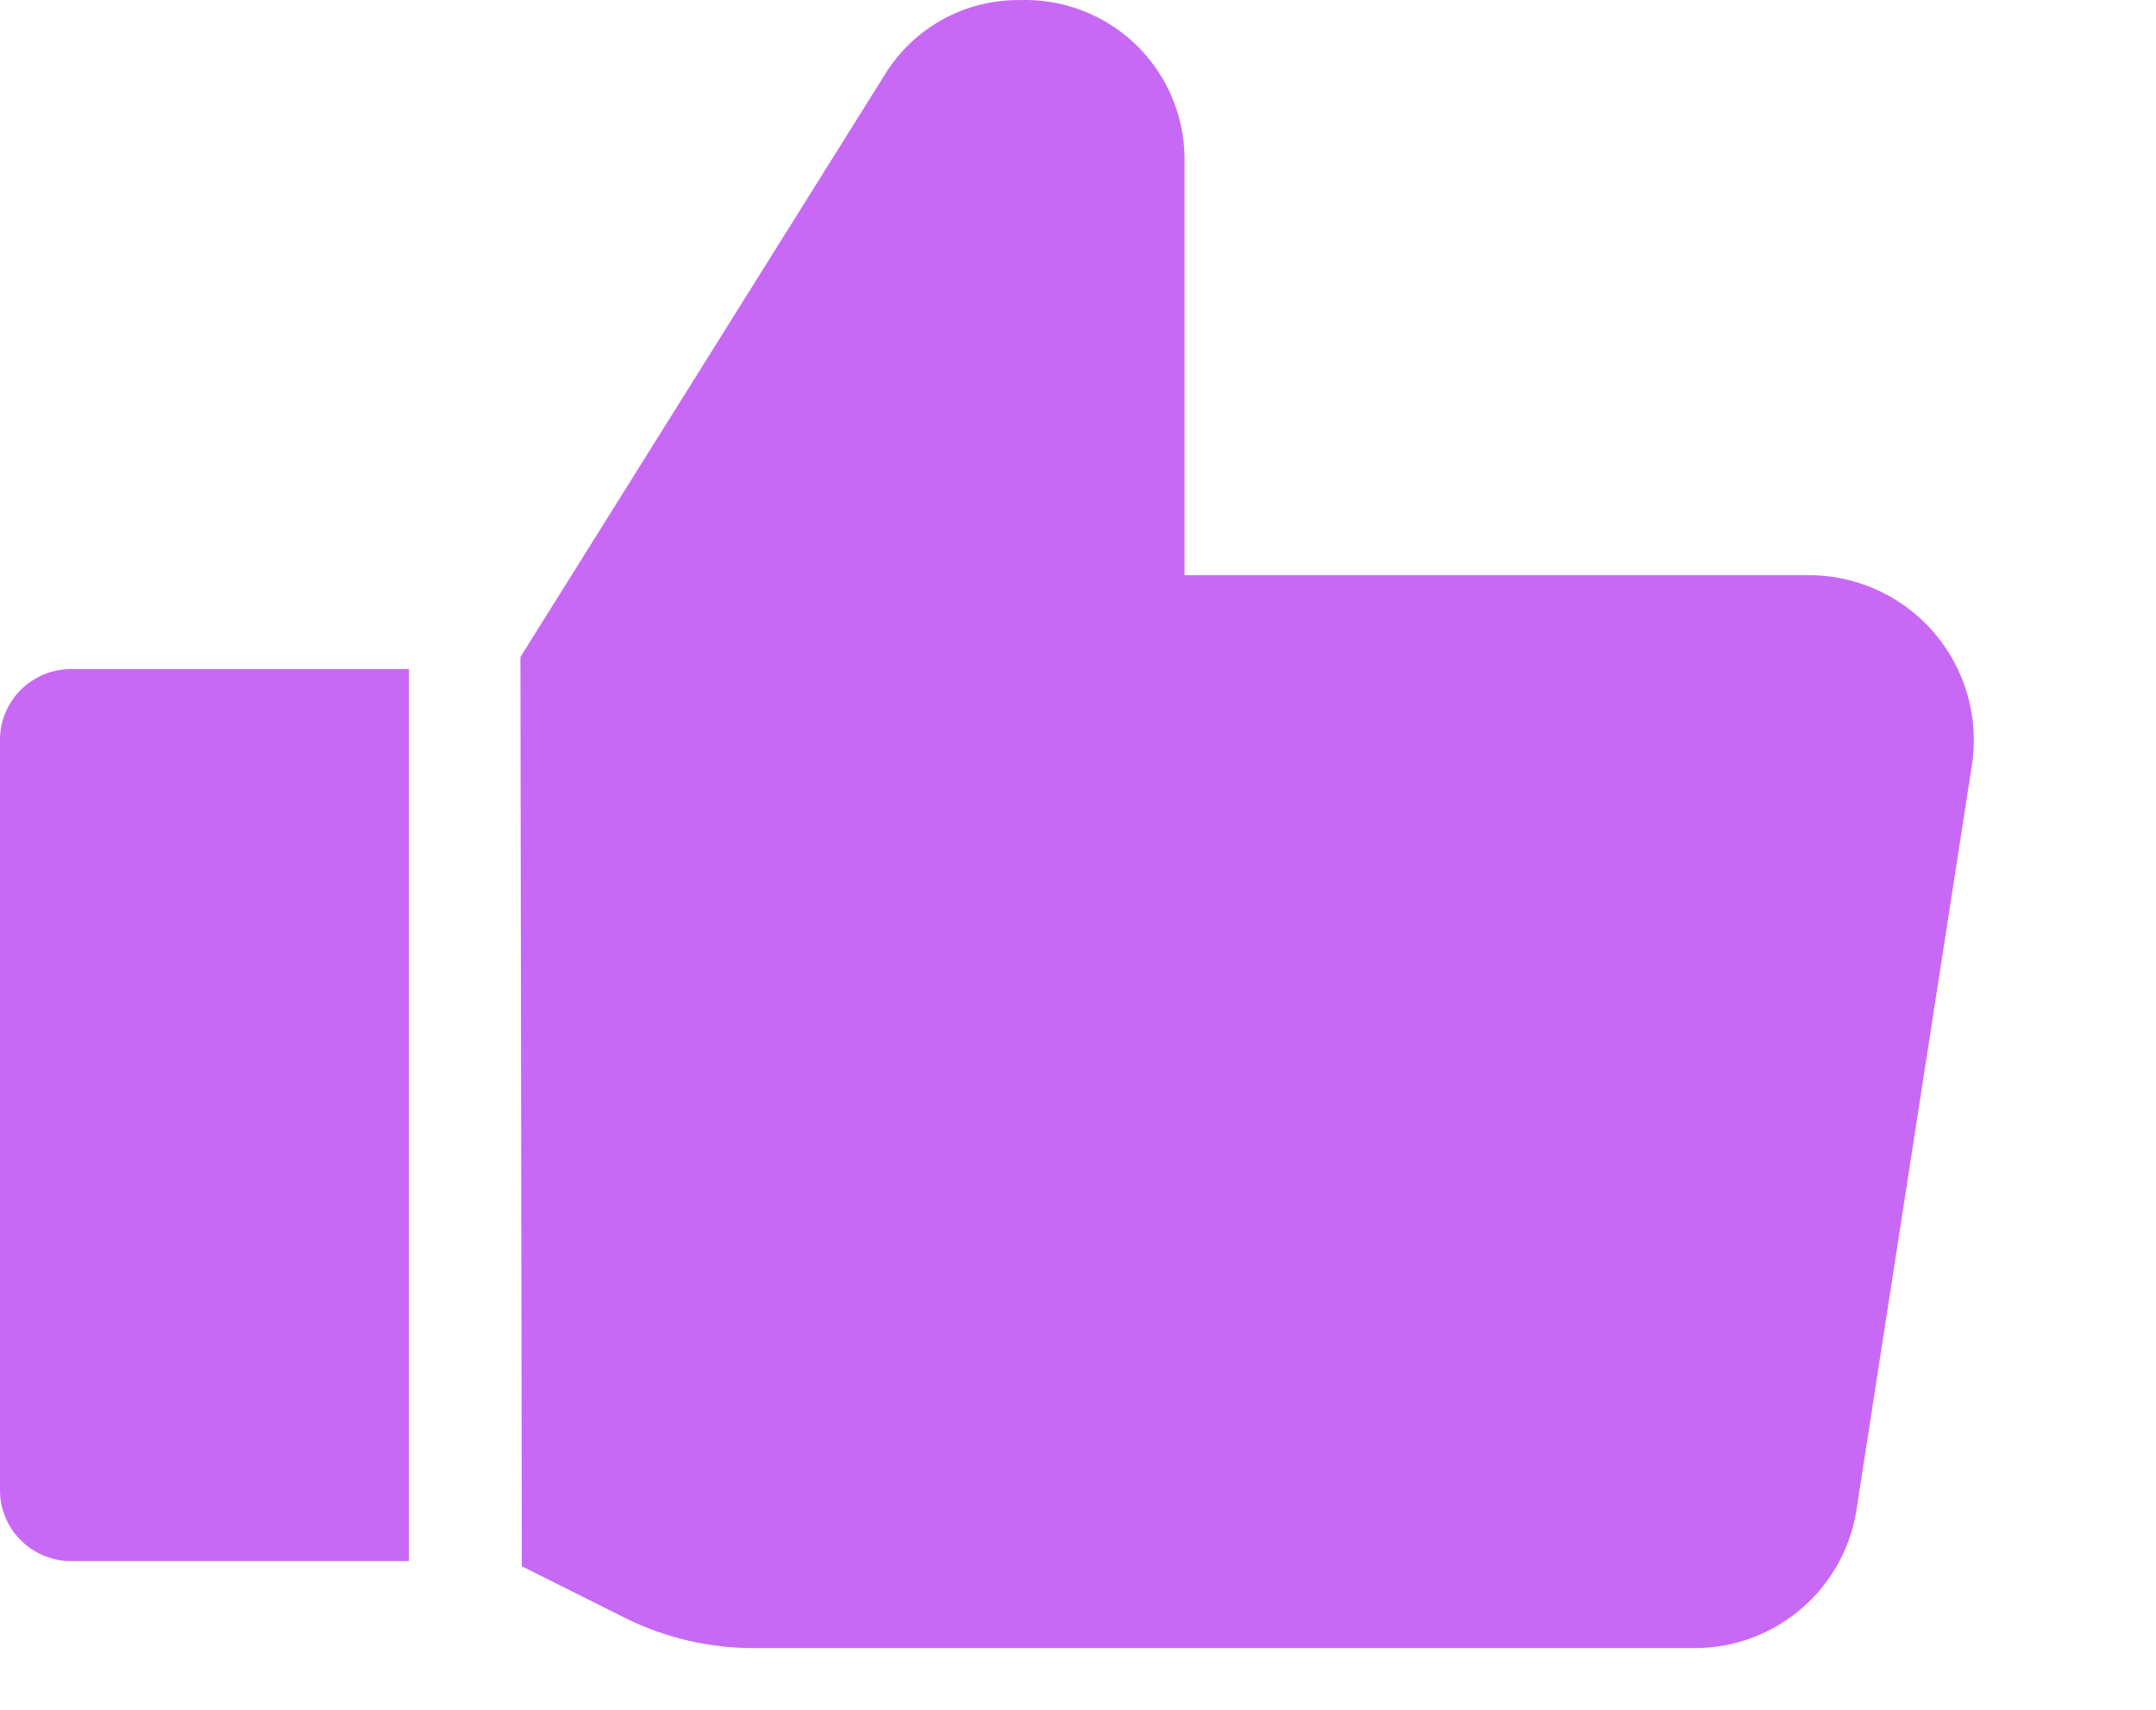
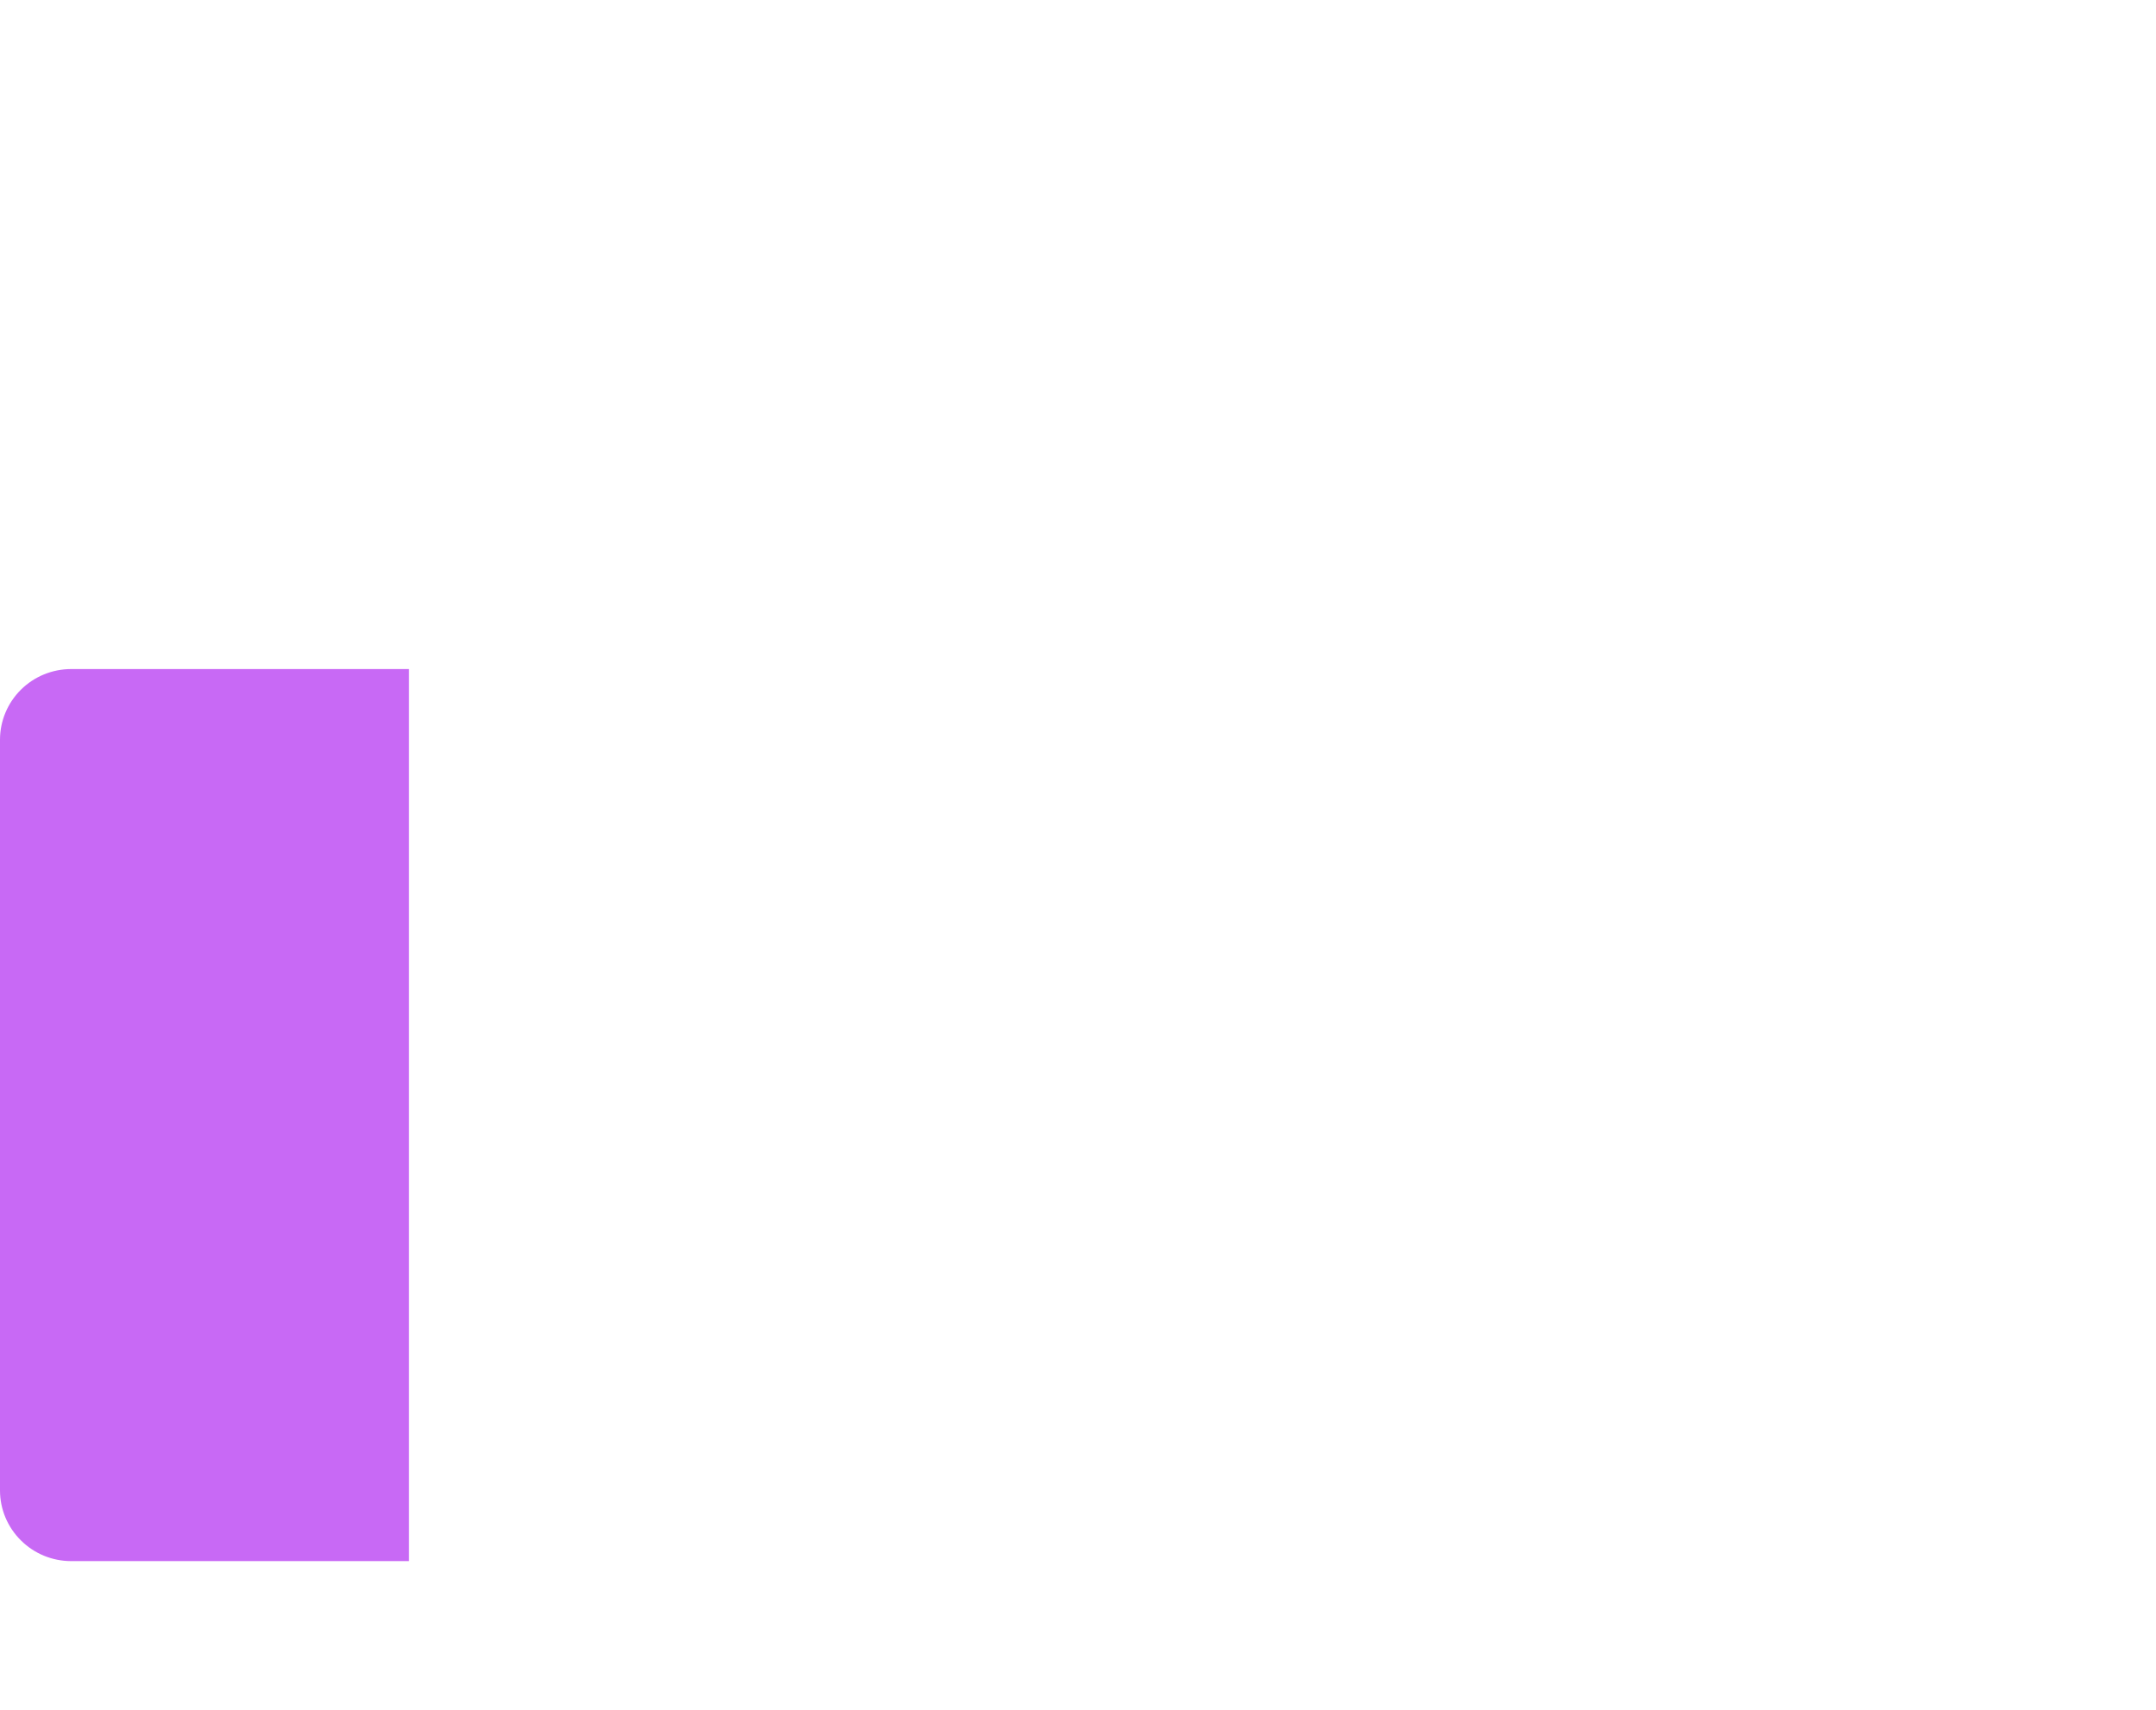
<svg xmlns="http://www.w3.org/2000/svg" width="29" height="23" viewBox="0 0 29 23" fill="none">
  <path d="M0.958 9H5.5V21H0.958C0.704 21 0.46 20.9 0.281 20.721C0.101 20.543 0 20.301 0 20.049V9.951C0 9.699 0.101 9.457 0.281 9.278C0.46 9.1 0.704 9 0.958 9Z" fill="#C869F5" />
-   <path d="M7 8.838L11.901 1.005C12.091 0.695 12.357 0.44 12.675 0.264C12.993 0.088 13.351 -0.002 13.714 0.001C14 -0.009 14.286 0.038 14.553 0.14C14.82 0.242 15.065 0.396 15.272 0.594C15.479 0.792 15.644 1.029 15.757 1.292C15.871 1.555 15.931 1.837 15.933 2.124V7.738H24.403C24.716 7.748 25.023 7.825 25.305 7.962C25.586 8.099 25.835 8.295 26.035 8.535C26.236 8.776 26.383 9.056 26.468 9.358C26.552 9.659 26.572 9.975 26.525 10.285L24.982 20.24C24.916 20.773 24.658 21.262 24.256 21.617C23.855 21.973 23.338 22.169 22.801 22.17H10.145C9.542 22.172 8.948 22.033 8.408 21.765L7.019 21.07" fill="#C869F5" />
</svg>